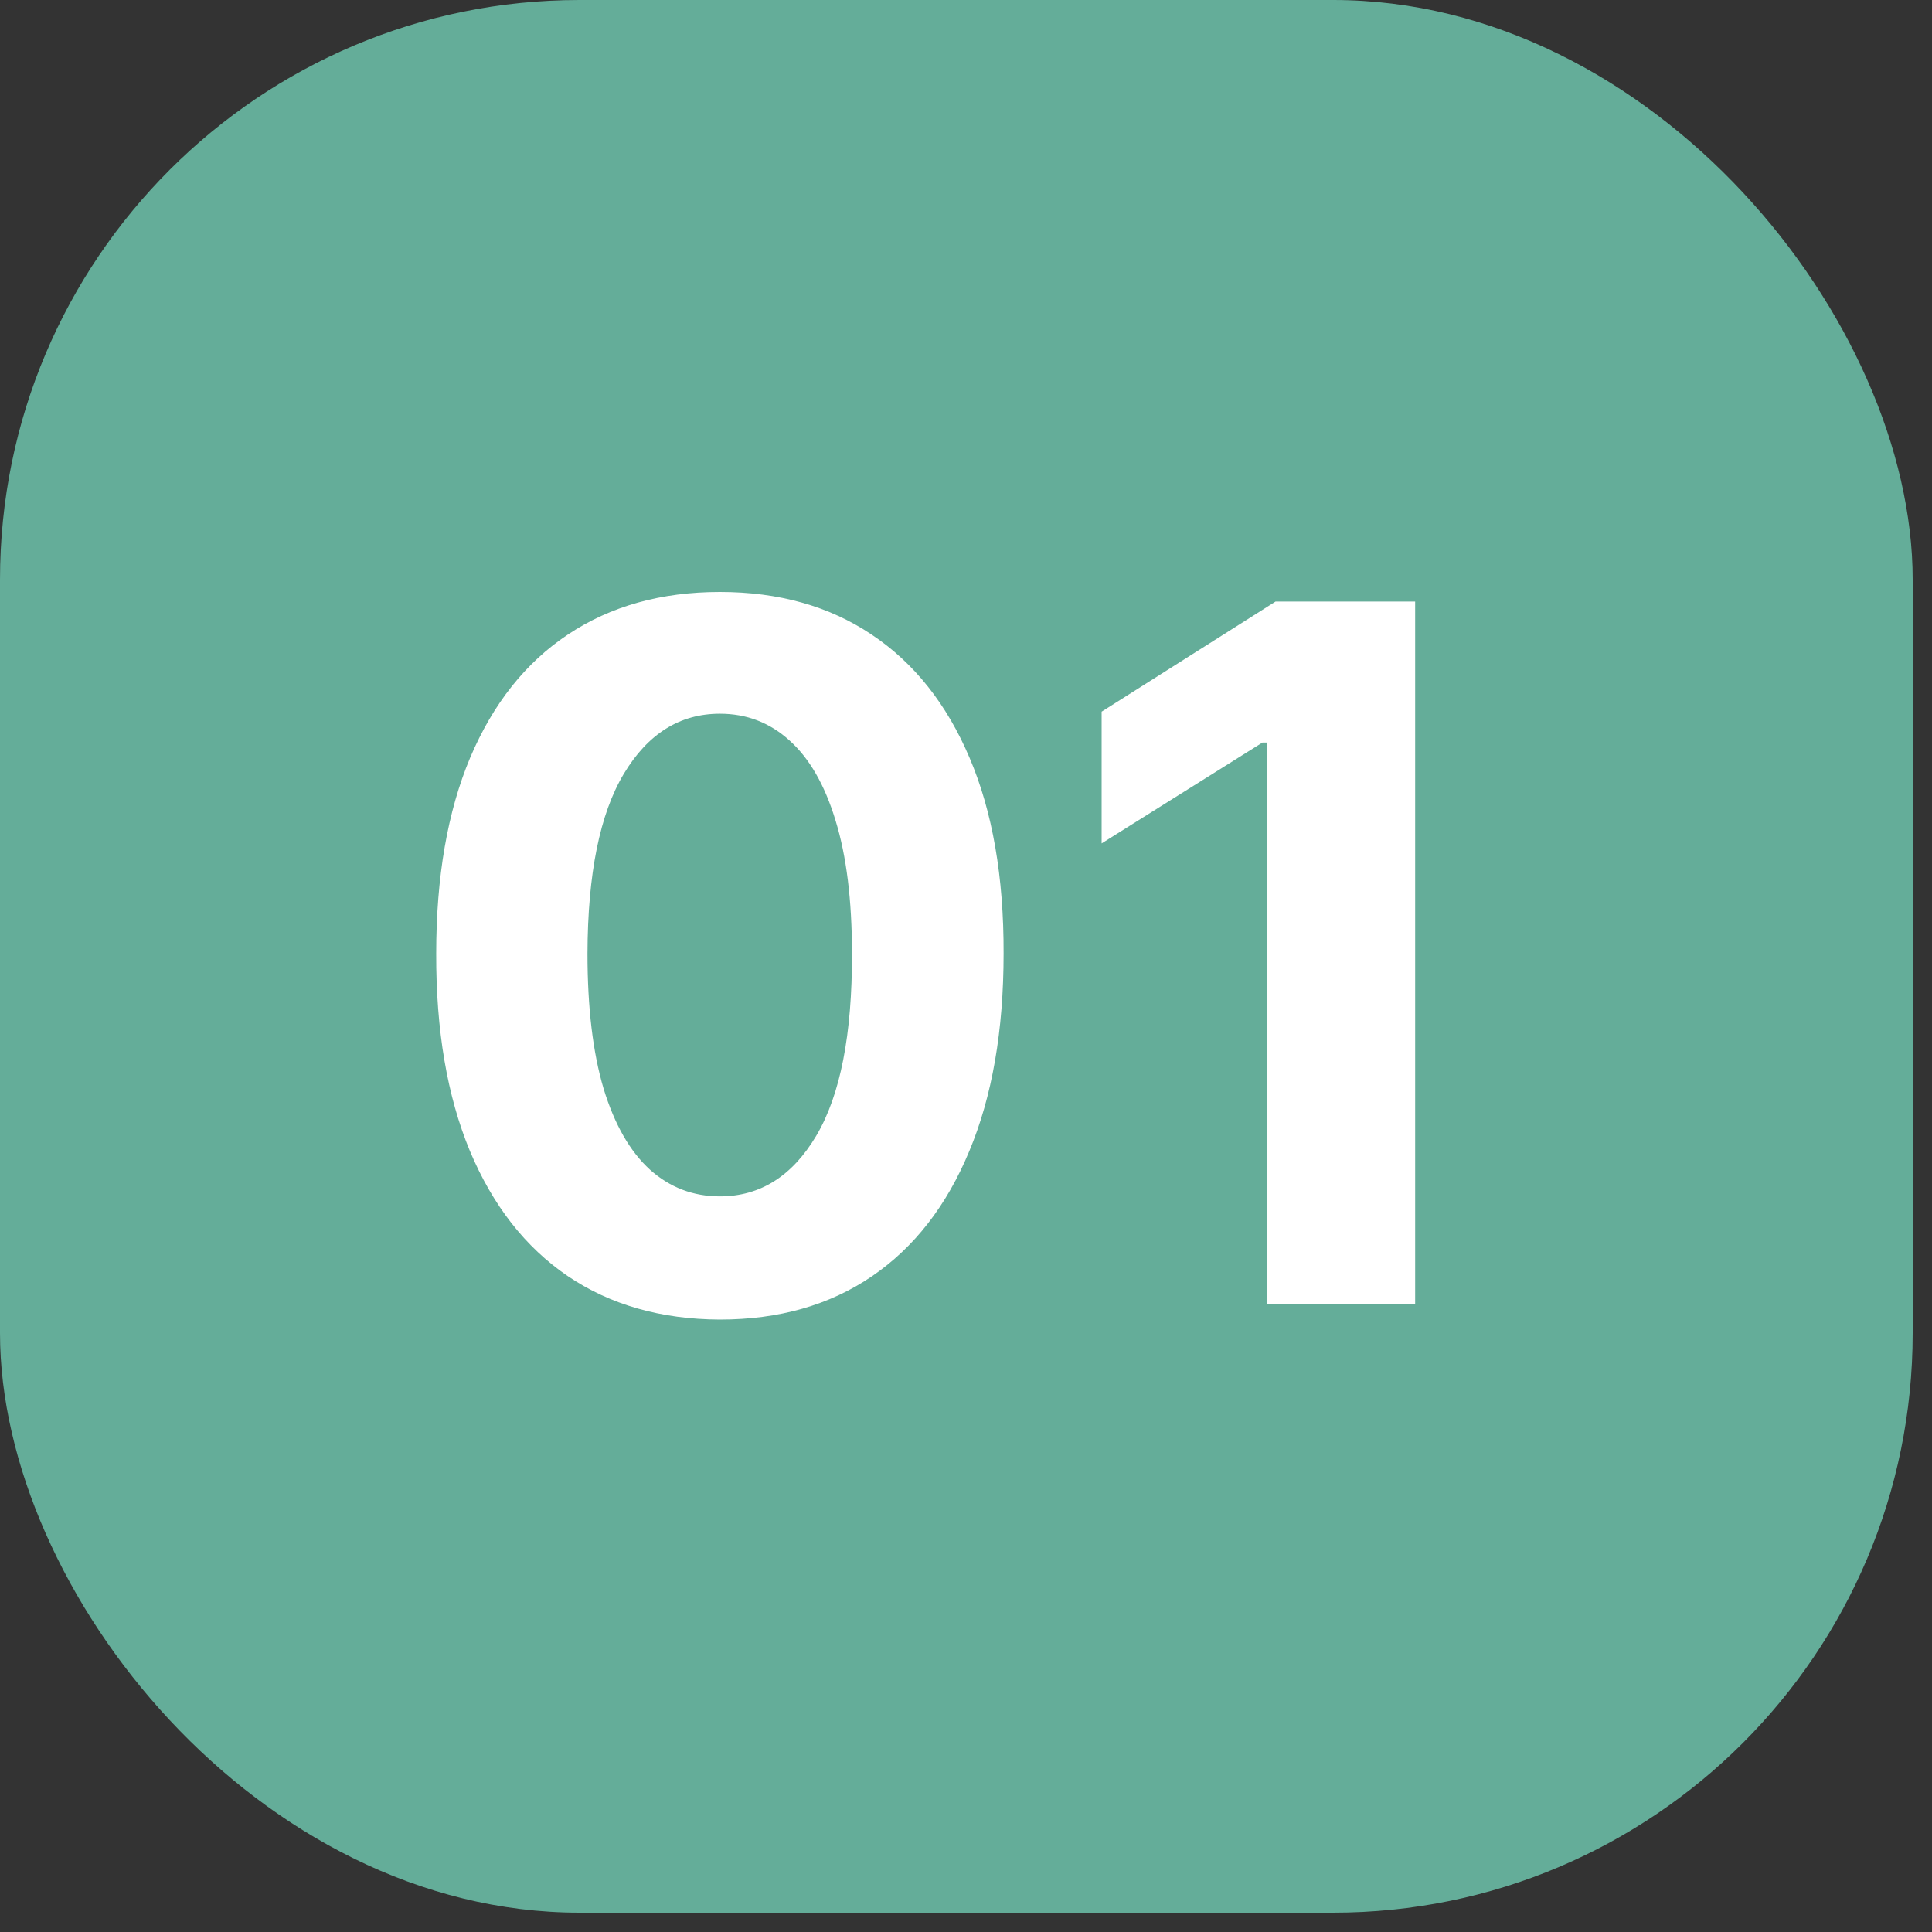
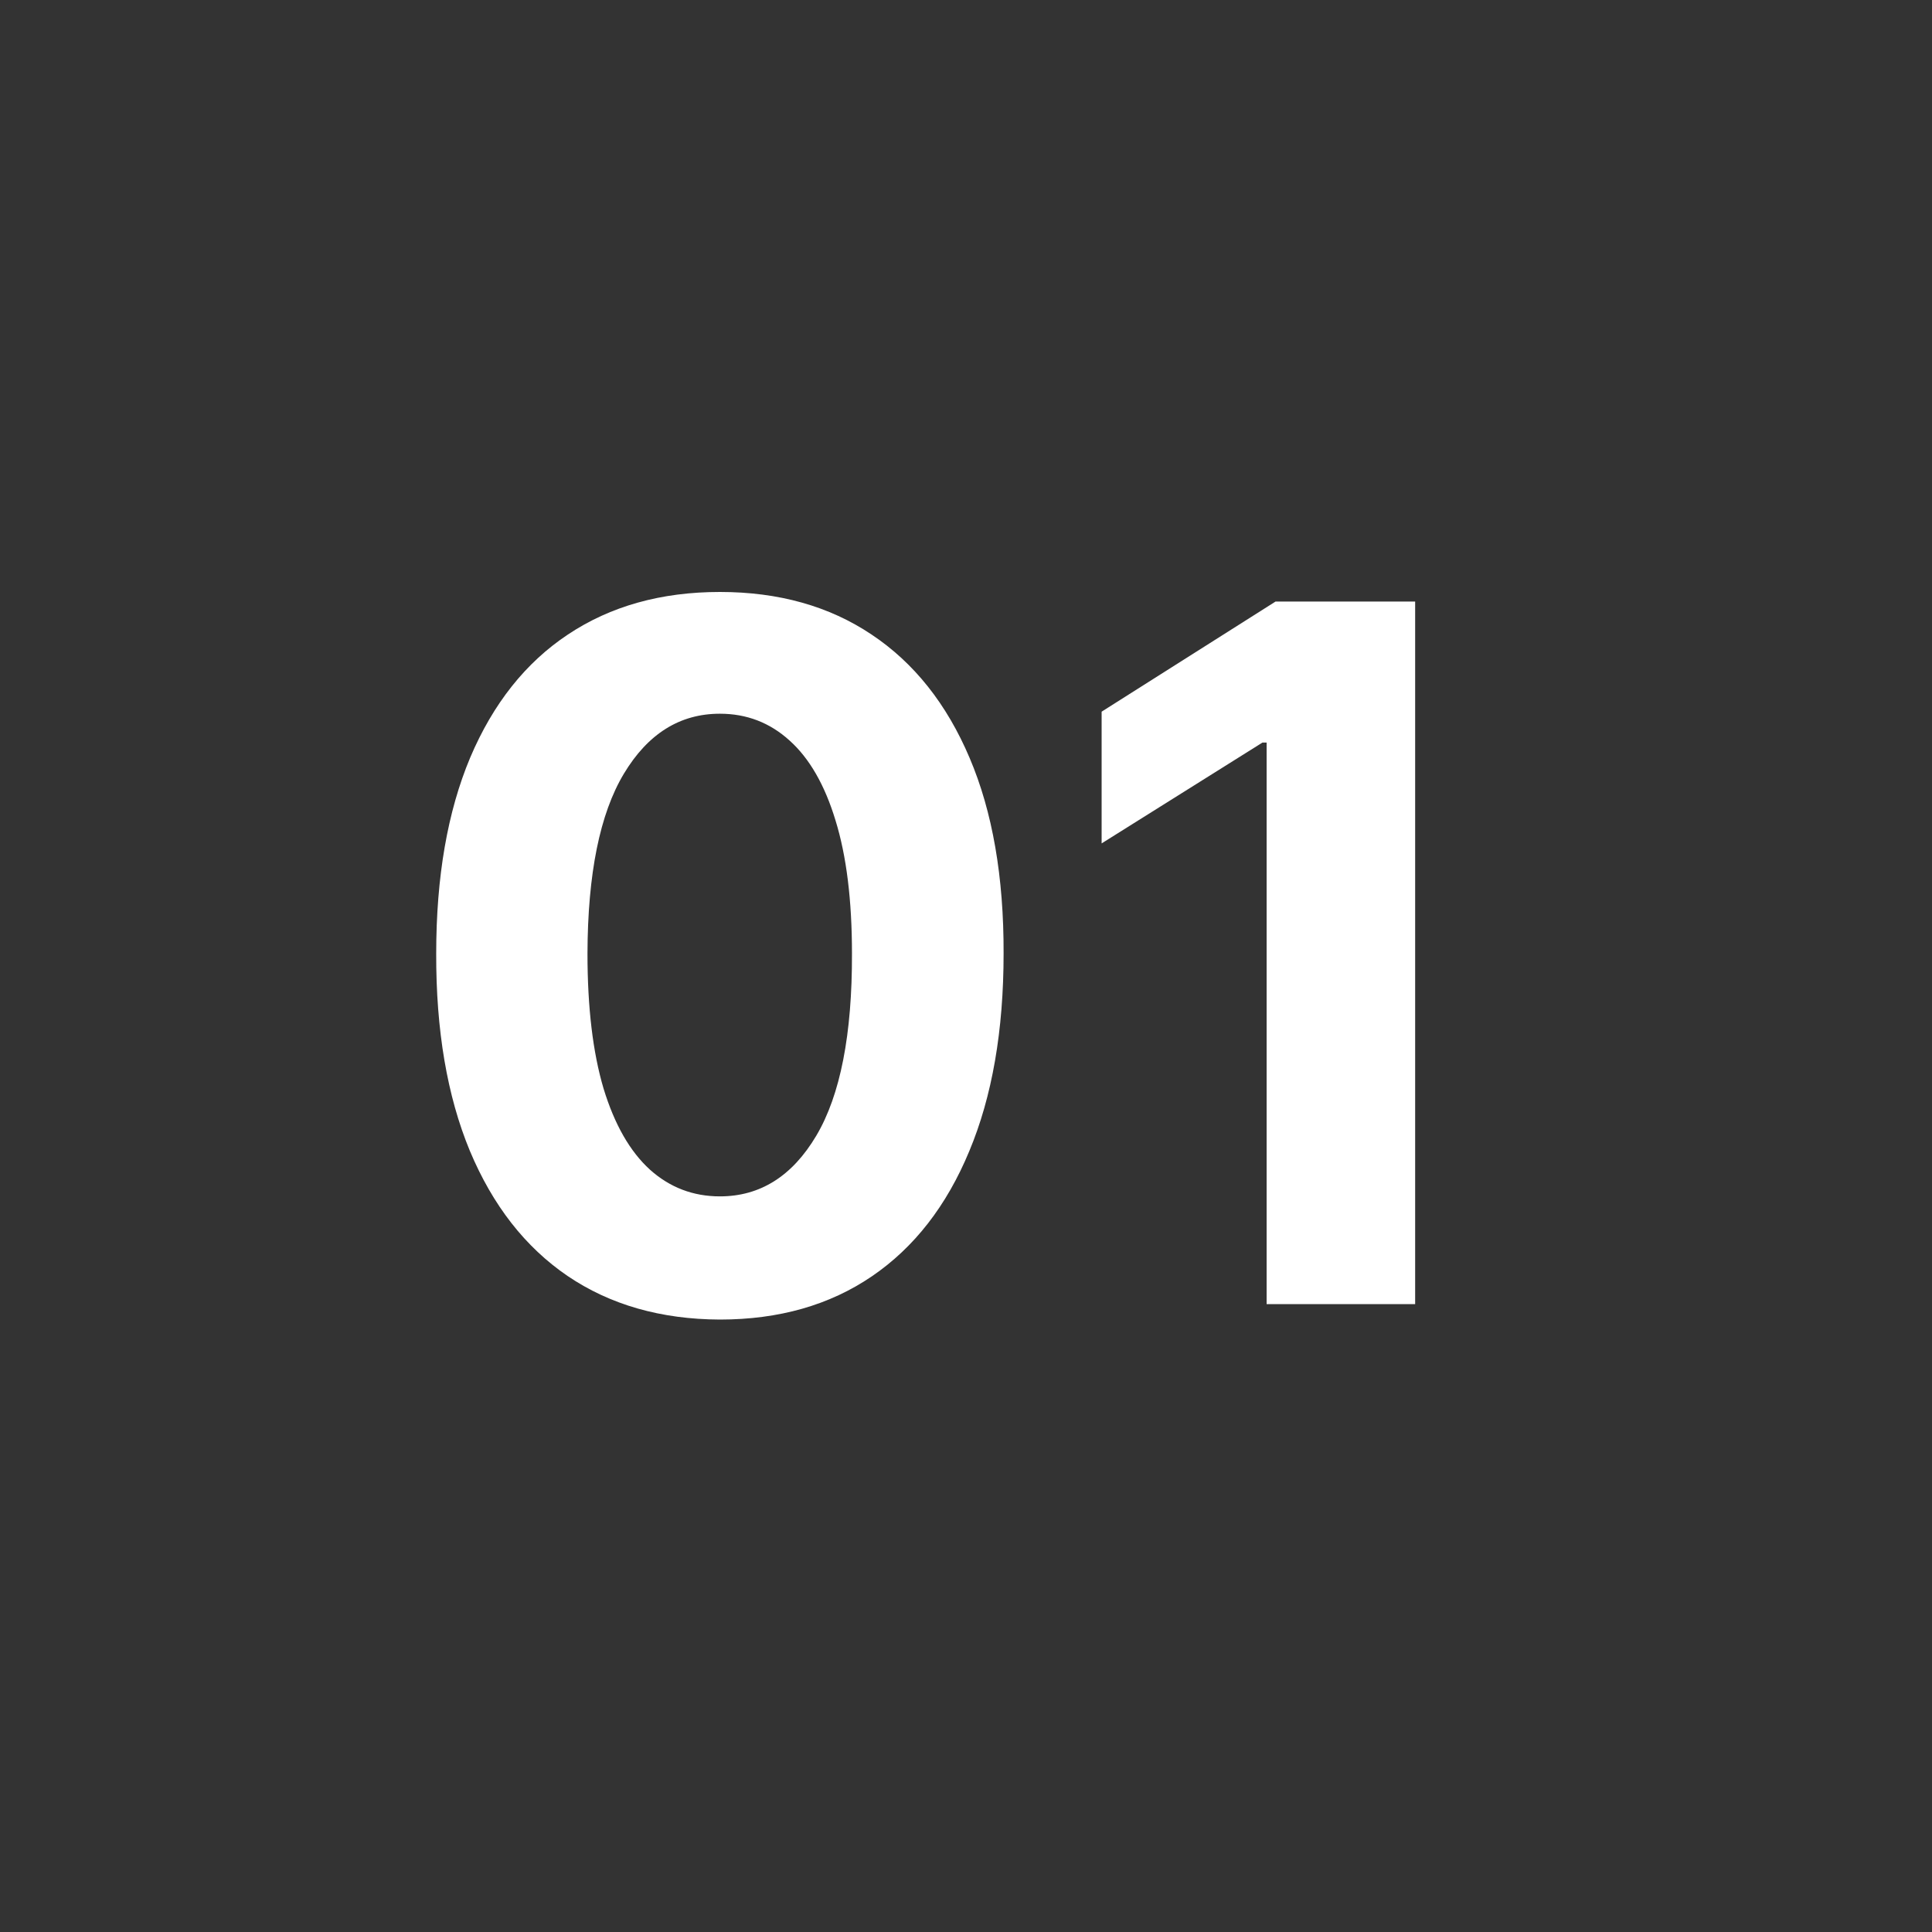
<svg xmlns="http://www.w3.org/2000/svg" width="50" height="50" viewBox="0 0 50 50" fill="none">
  <rect x="0" y="0" width="50" height="50" fill="#333333" stroke="none" />
-   <rect width="49.5" height="49.5" rx="15" fill="#64AD99" />
  <path d="M18.631 34.15C17.104 34.144 15.79 33.768 14.689 33.022C13.594 32.276 12.751 31.196 12.159 29.782C11.573 28.367 11.283 26.666 11.289 24.677C11.289 22.694 11.582 21.004 12.168 19.608C12.76 18.211 13.603 17.148 14.698 16.421C15.799 15.687 17.11 15.32 18.631 15.32C20.152 15.32 21.46 15.687 22.555 16.421C23.656 17.154 24.502 18.22 25.094 19.616C25.686 21.007 25.979 22.694 25.973 24.677C25.973 26.671 25.677 28.376 25.085 29.791C24.499 31.205 23.659 32.285 22.564 33.031C21.469 33.777 20.158 34.15 18.631 34.15ZM18.631 30.962C19.673 30.962 20.504 30.439 21.126 29.391C21.747 28.343 22.055 26.772 22.049 24.677C22.049 23.298 21.907 22.15 21.623 21.232C21.345 20.315 20.948 19.625 20.433 19.164C19.924 18.702 19.323 18.471 18.631 18.471C17.595 18.471 16.767 18.989 16.145 20.025C15.524 21.061 15.21 22.611 15.204 24.677C15.204 26.074 15.343 27.24 15.621 28.175C15.905 29.104 16.305 29.802 16.82 30.27C17.335 30.732 17.939 30.962 18.631 30.962ZM36.624 15.568V33.75H32.78V19.217H32.673L28.51 21.827V18.418L33.011 15.568H36.624Z" fill="white" />
</svg>